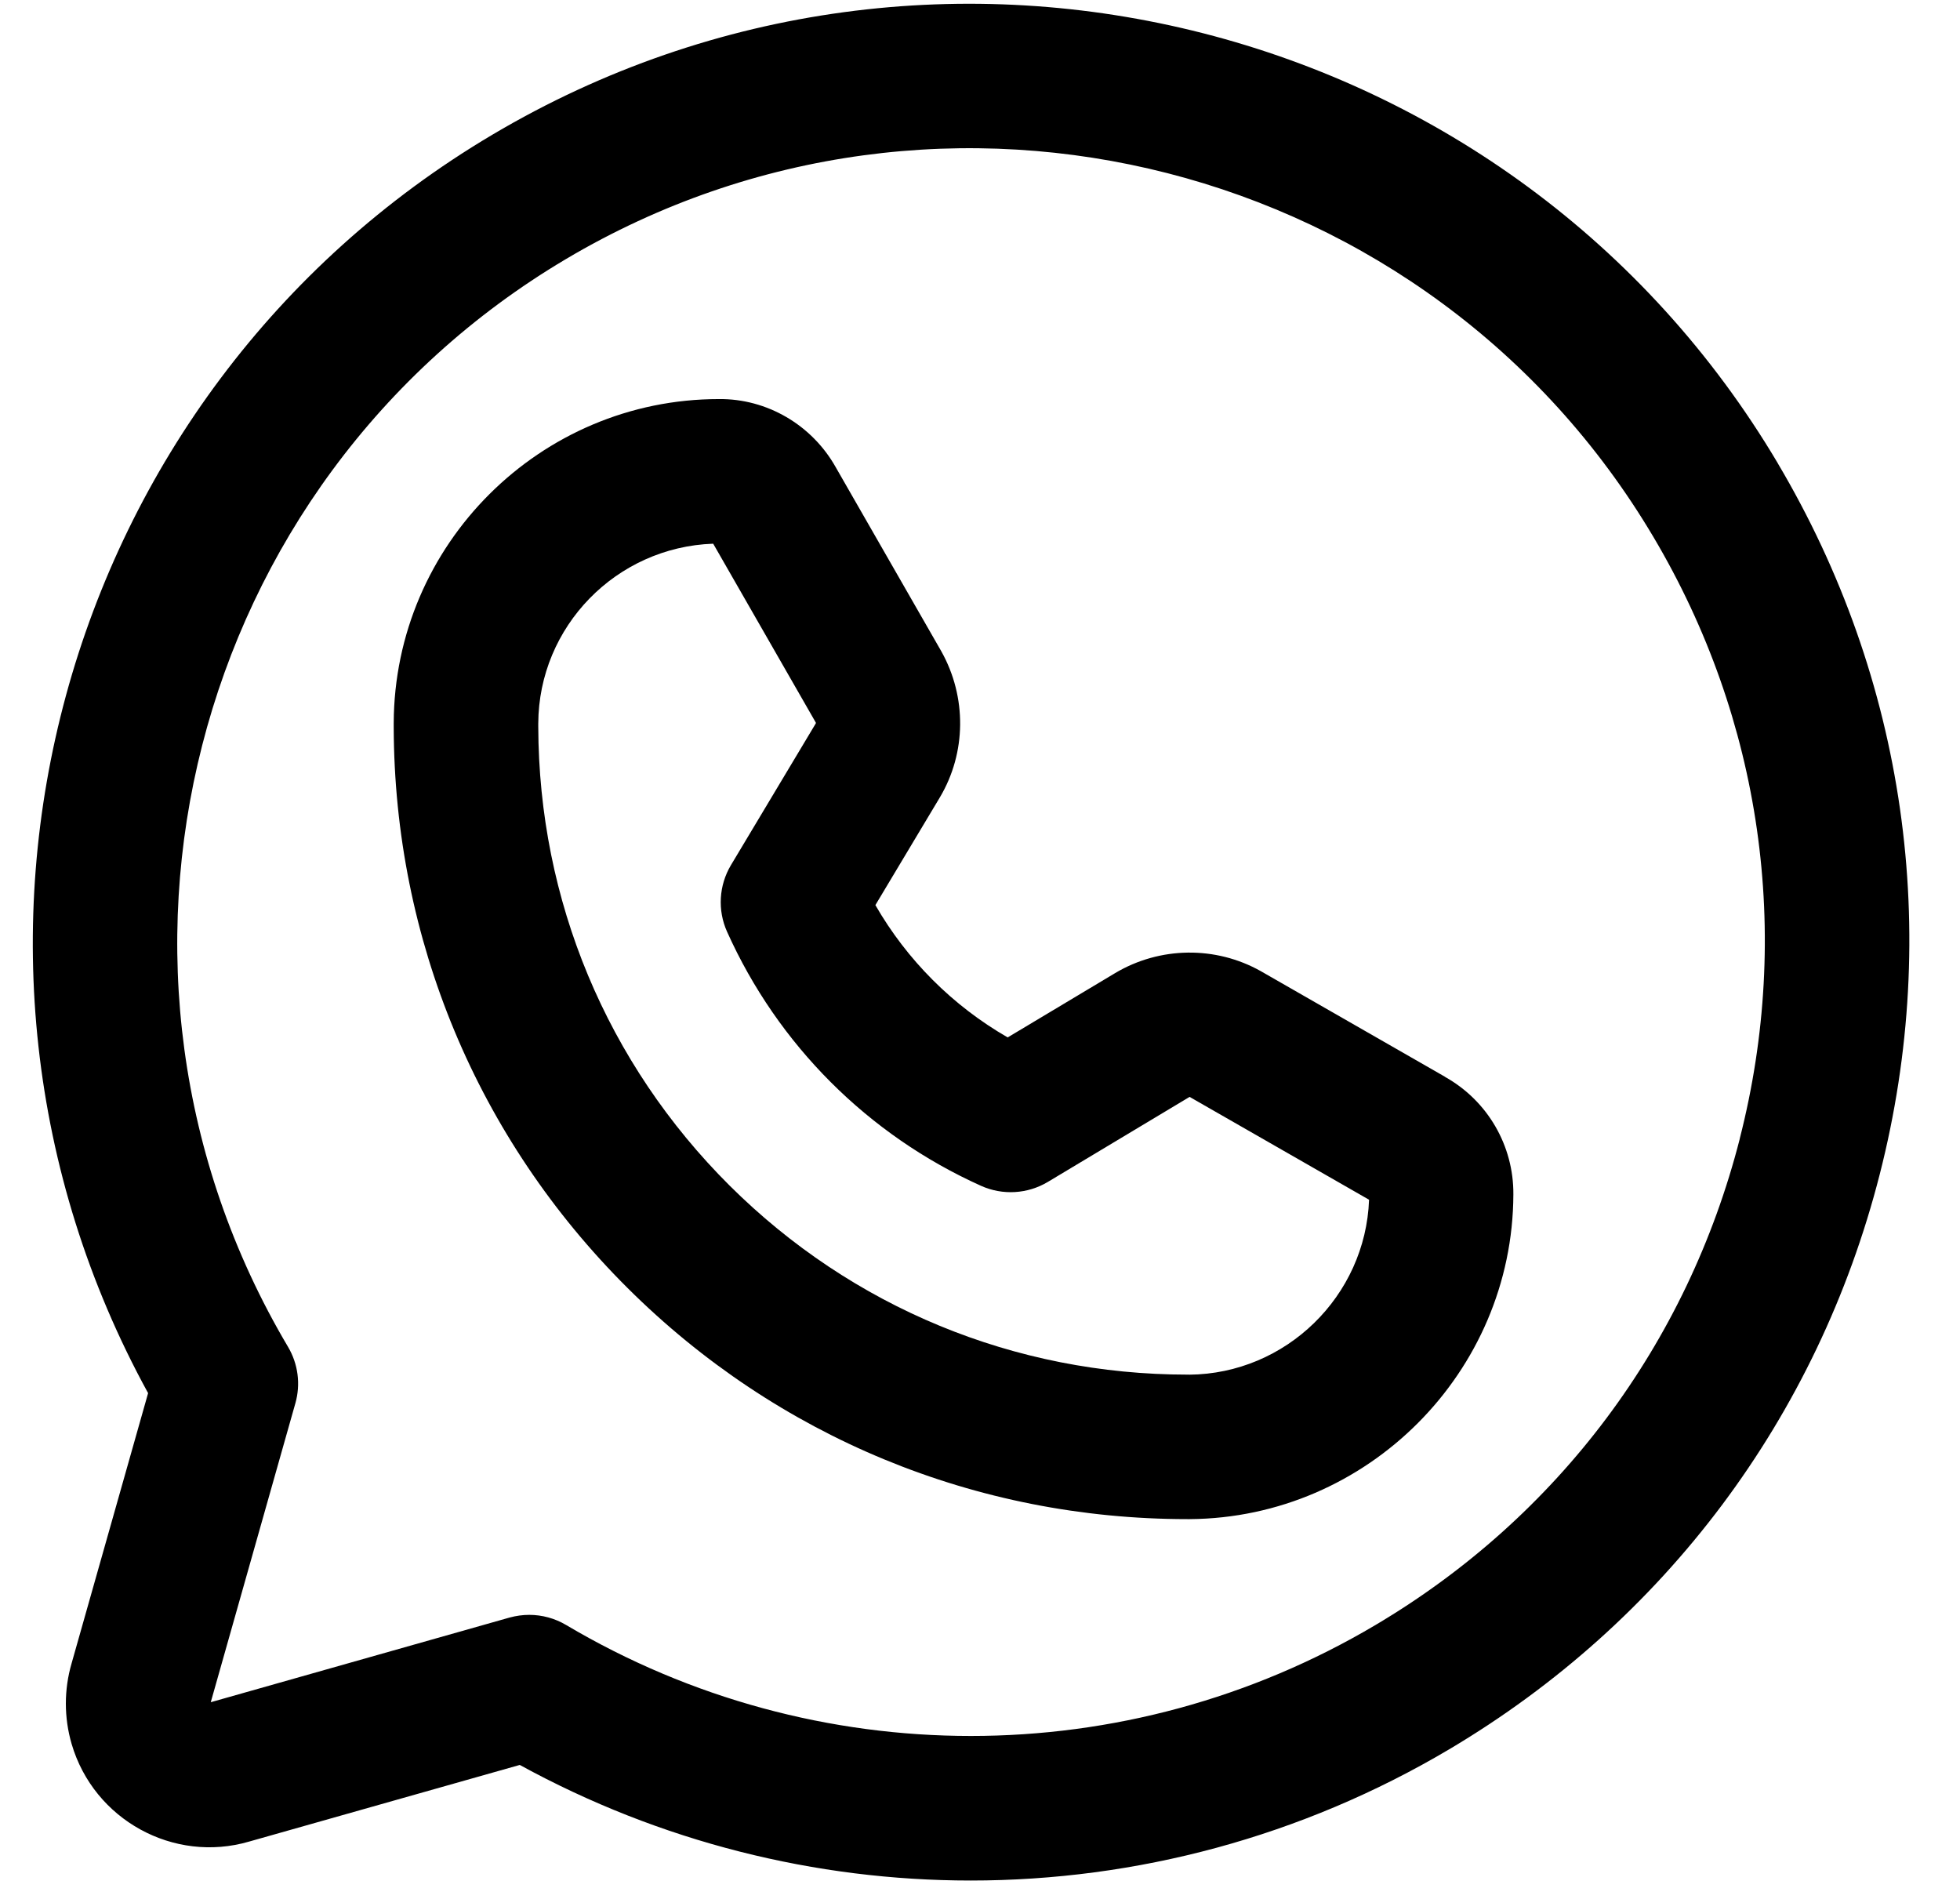
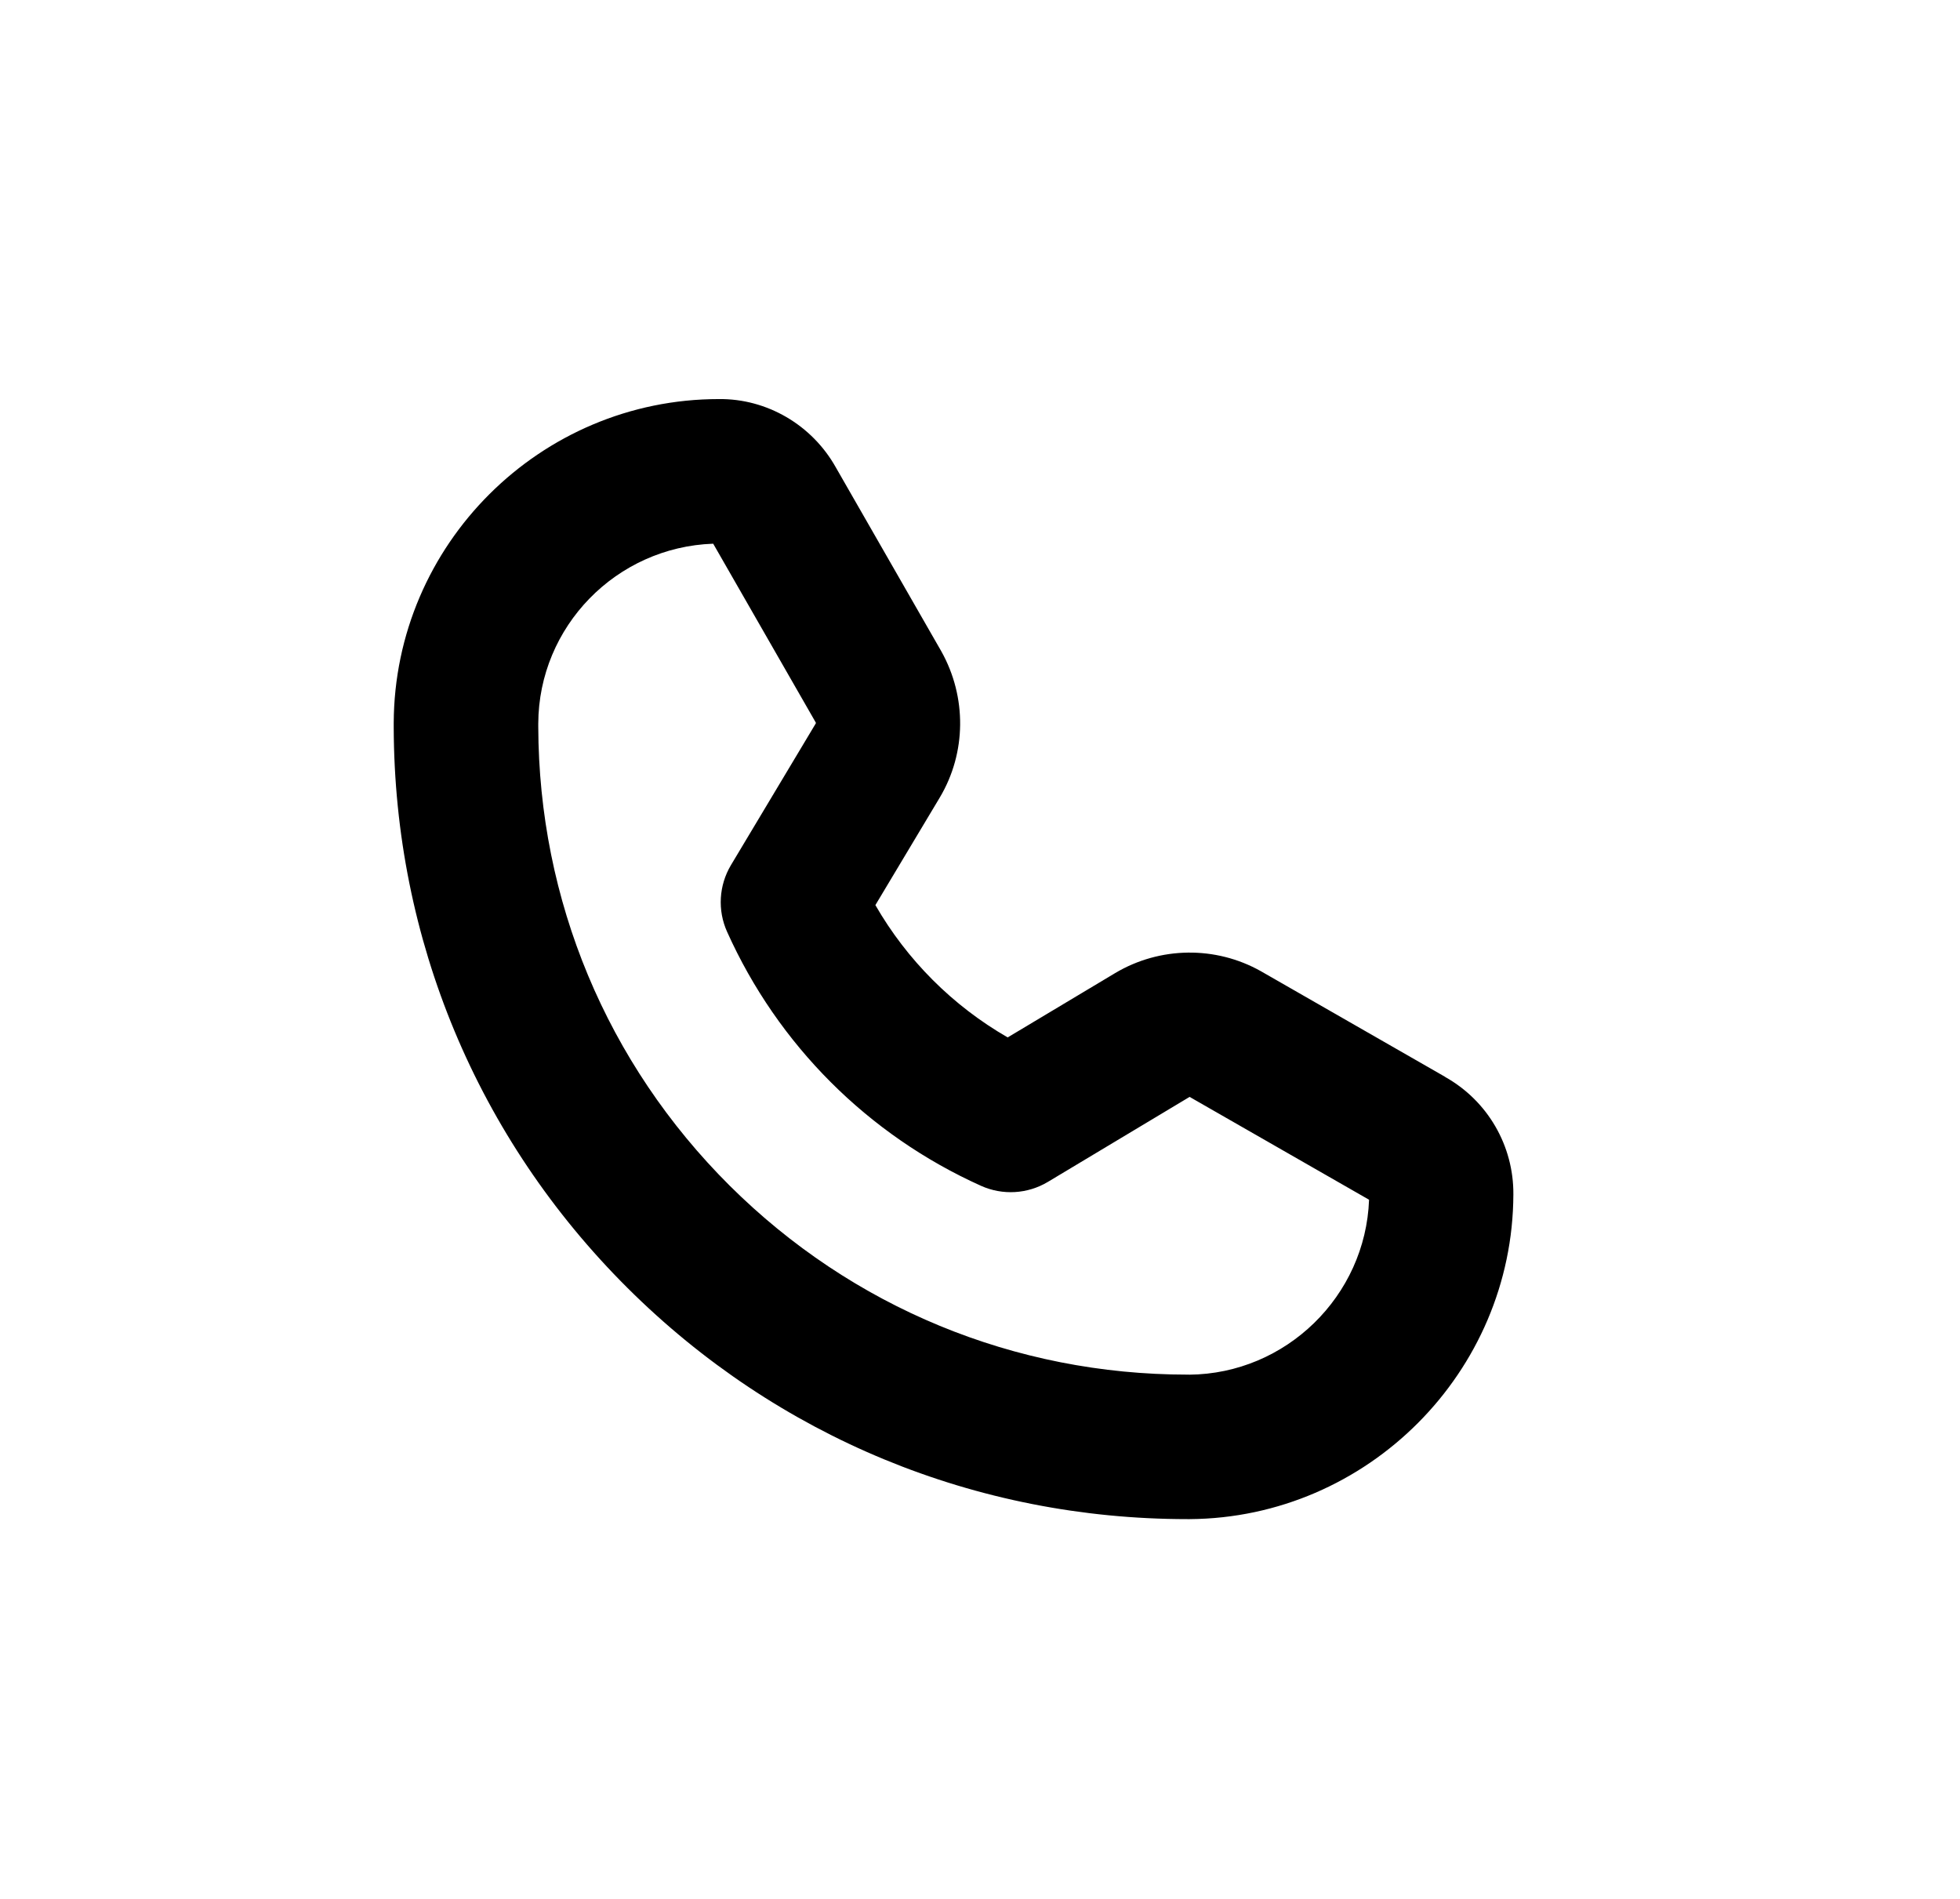
<svg xmlns="http://www.w3.org/2000/svg" width="32" height="31" viewBox="0 0 32 31" fill="none">
-   <path d="M29.028 7.567C24.721 0.3 15.305 -2.108 8.039 2.199C0.921 6.418 -1.533 15.541 2.418 22.743L1.169 27.154C1.044 27.584 1.044 28.038 1.169 28.469C1.532 29.711 2.837 30.424 4.068 30.064L8.486 28.813C10.78 30.07 13.315 30.7 15.849 30.7C18.55 30.7 21.251 29.986 23.66 28.558C27.179 26.471 29.676 23.138 30.689 19.173C31.703 15.208 31.112 11.086 29.026 7.565L29.028 7.567ZM28.405 18.589C27.547 21.944 25.436 24.763 22.458 26.528C18.383 28.944 13.319 28.944 9.242 26.528C9.058 26.419 8.85 26.363 8.641 26.363C8.533 26.363 8.426 26.378 8.319 26.407L3.441 27.789L4.822 22.91C4.911 22.599 4.867 22.265 4.702 21.987C1.059 15.839 3.095 7.872 9.242 4.228C15.389 0.584 23.355 2.621 26.997 8.77C28.762 11.749 29.262 15.236 28.404 18.589H28.405Z" fill="black" />
  <path d="M23.596 17.581L20.584 15.854C19.847 15.44 18.938 15.451 18.208 15.885L16.452 16.936C15.554 16.419 14.809 15.674 14.292 14.776L15.345 13.017C15.777 12.29 15.787 11.38 15.368 10.632L13.646 7.63C13.257 6.936 12.52 6.506 11.736 6.515C8.819 6.515 6.438 8.888 6.428 11.805V11.871C6.437 15.333 7.793 18.585 10.246 21.027C12.692 23.461 15.937 24.8 19.386 24.8C19.399 24.8 19.412 24.8 19.424 24.8C22.327 24.78 24.698 22.4 24.708 19.5C24.714 18.704 24.288 17.97 23.593 17.581H23.596ZM19.412 22.441H19.389C16.567 22.441 13.913 21.345 11.912 19.355C9.906 17.357 8.796 14.698 8.788 11.864V11.813C8.794 10.227 10.062 8.931 11.644 8.876L13.319 11.796L13.32 11.808L11.934 14.123C11.737 14.453 11.712 14.86 11.871 15.212C12.7 17.057 14.172 18.529 16.017 19.359C16.369 19.517 16.776 19.493 17.106 19.296L19.422 17.907L22.352 19.586C22.294 21.158 20.997 22.429 19.414 22.442L19.412 22.441Z" fill="black" />
</svg>